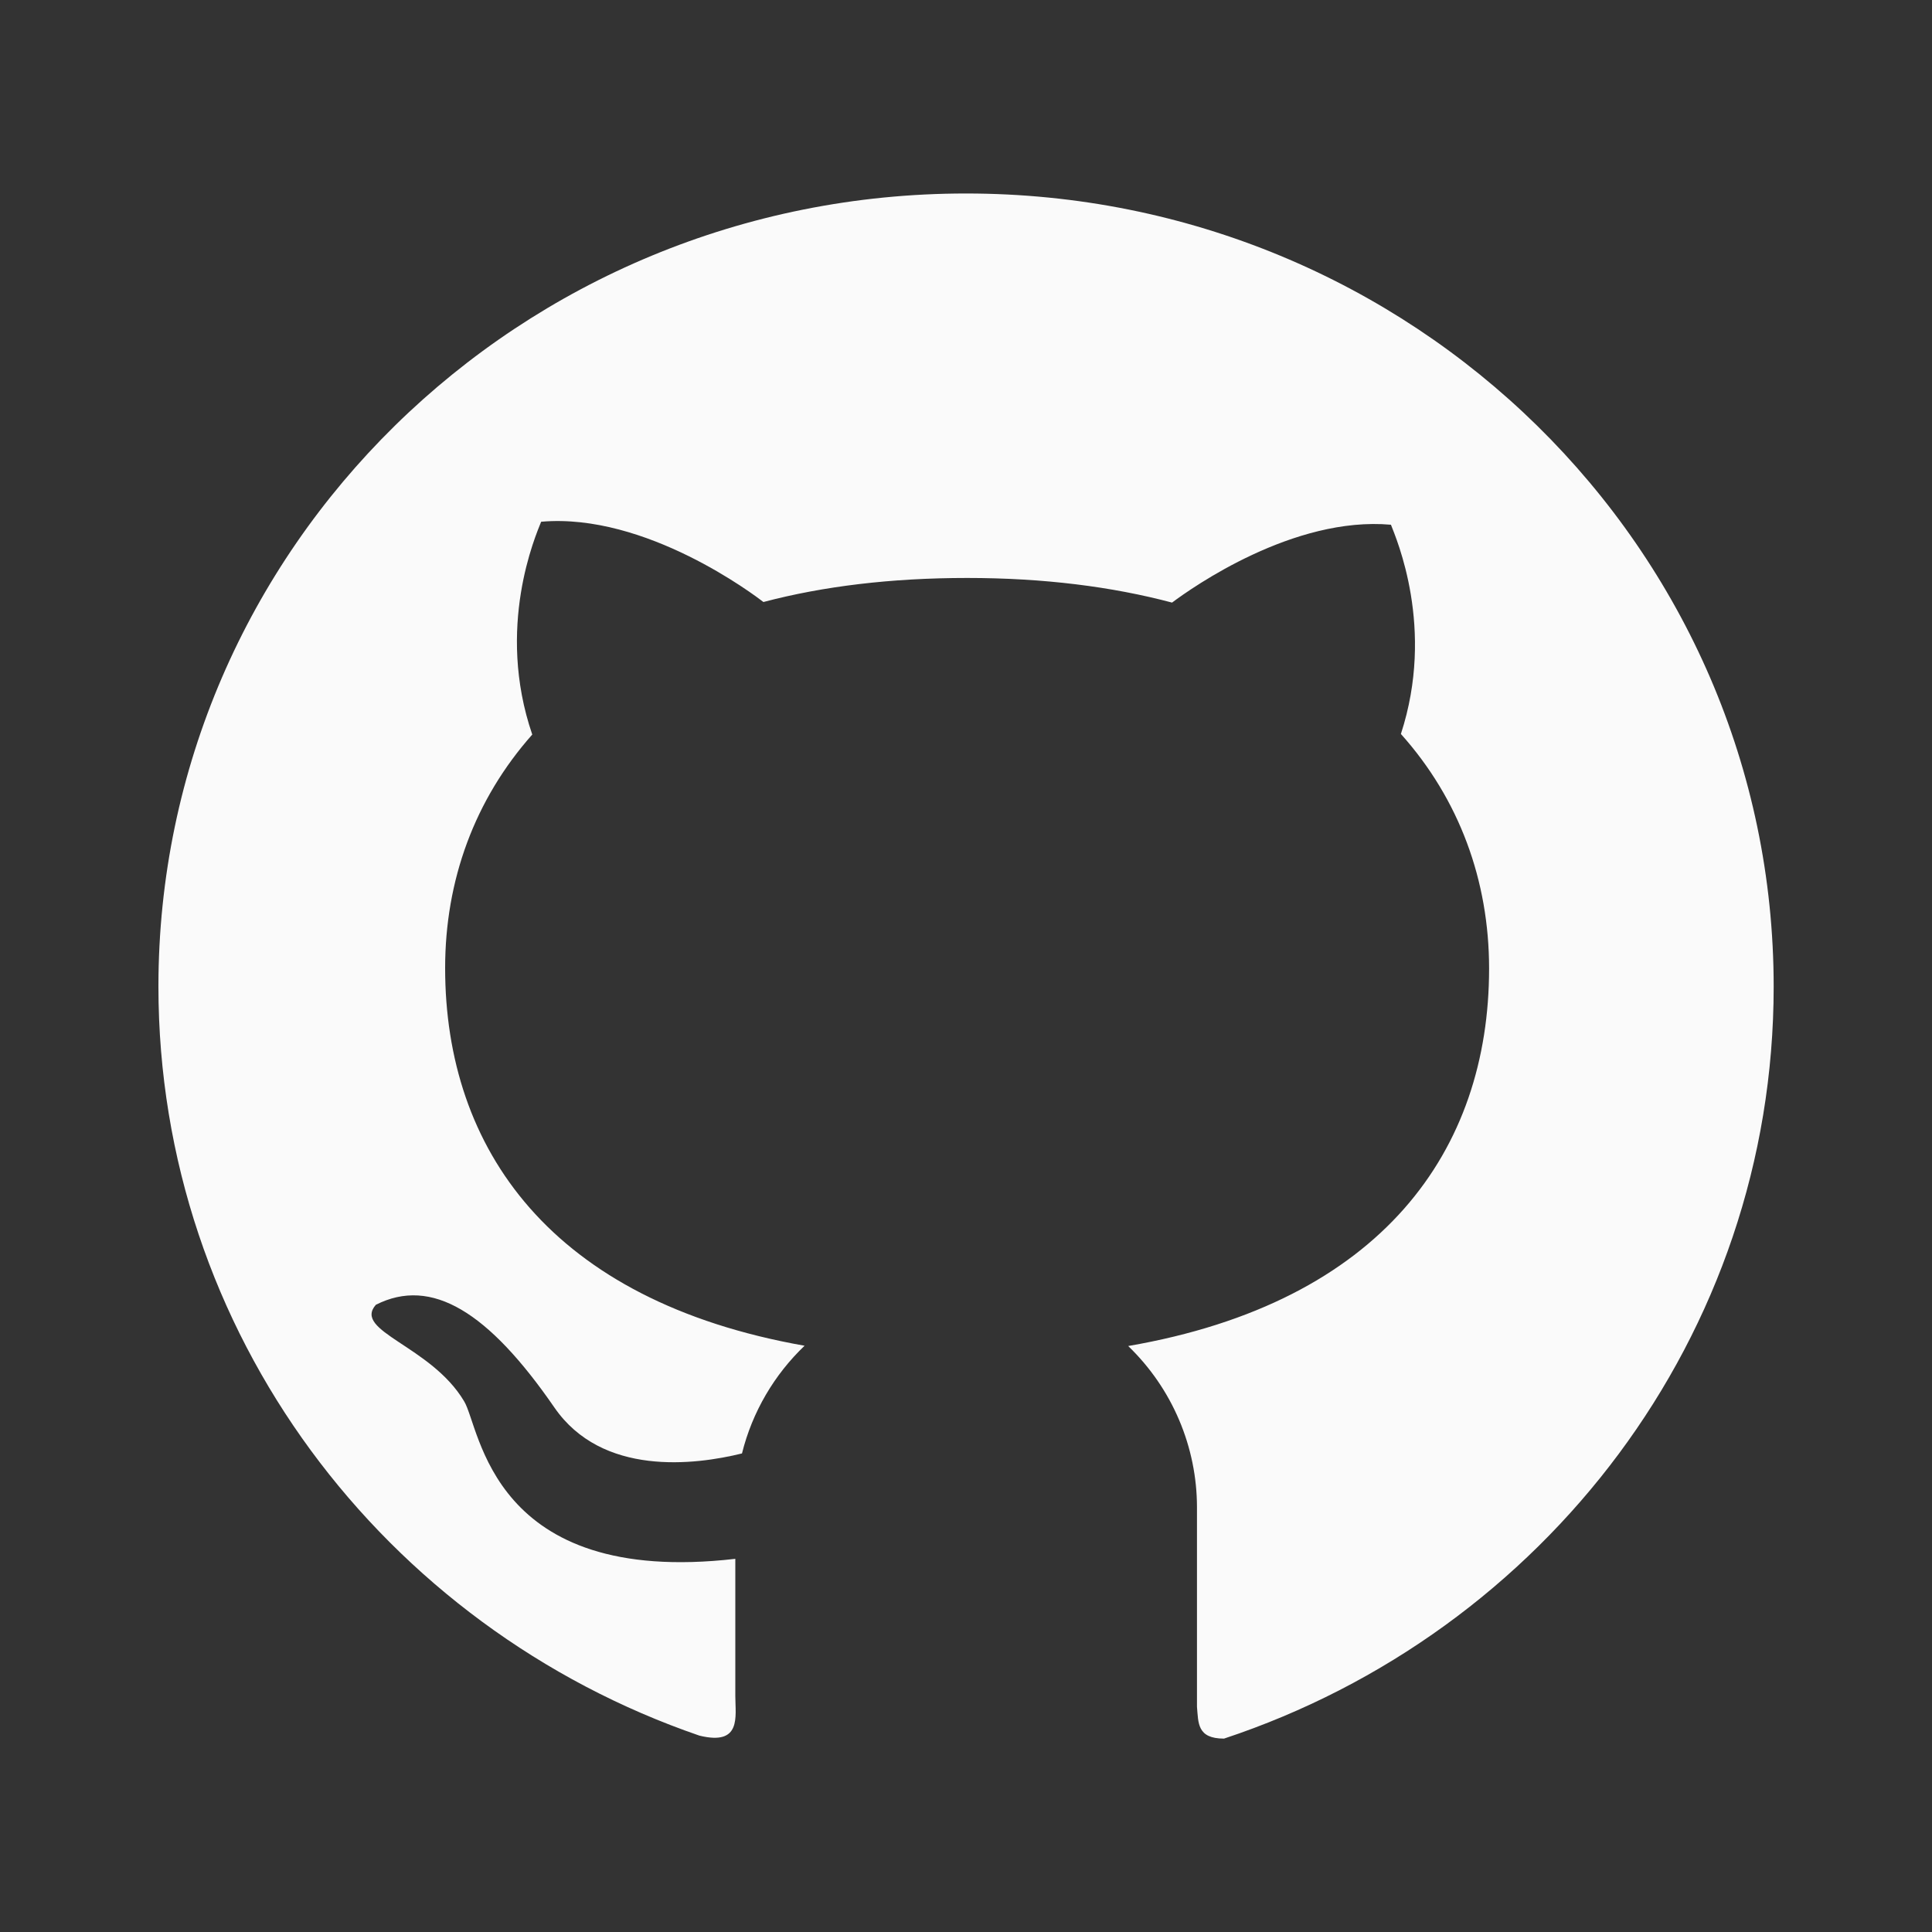
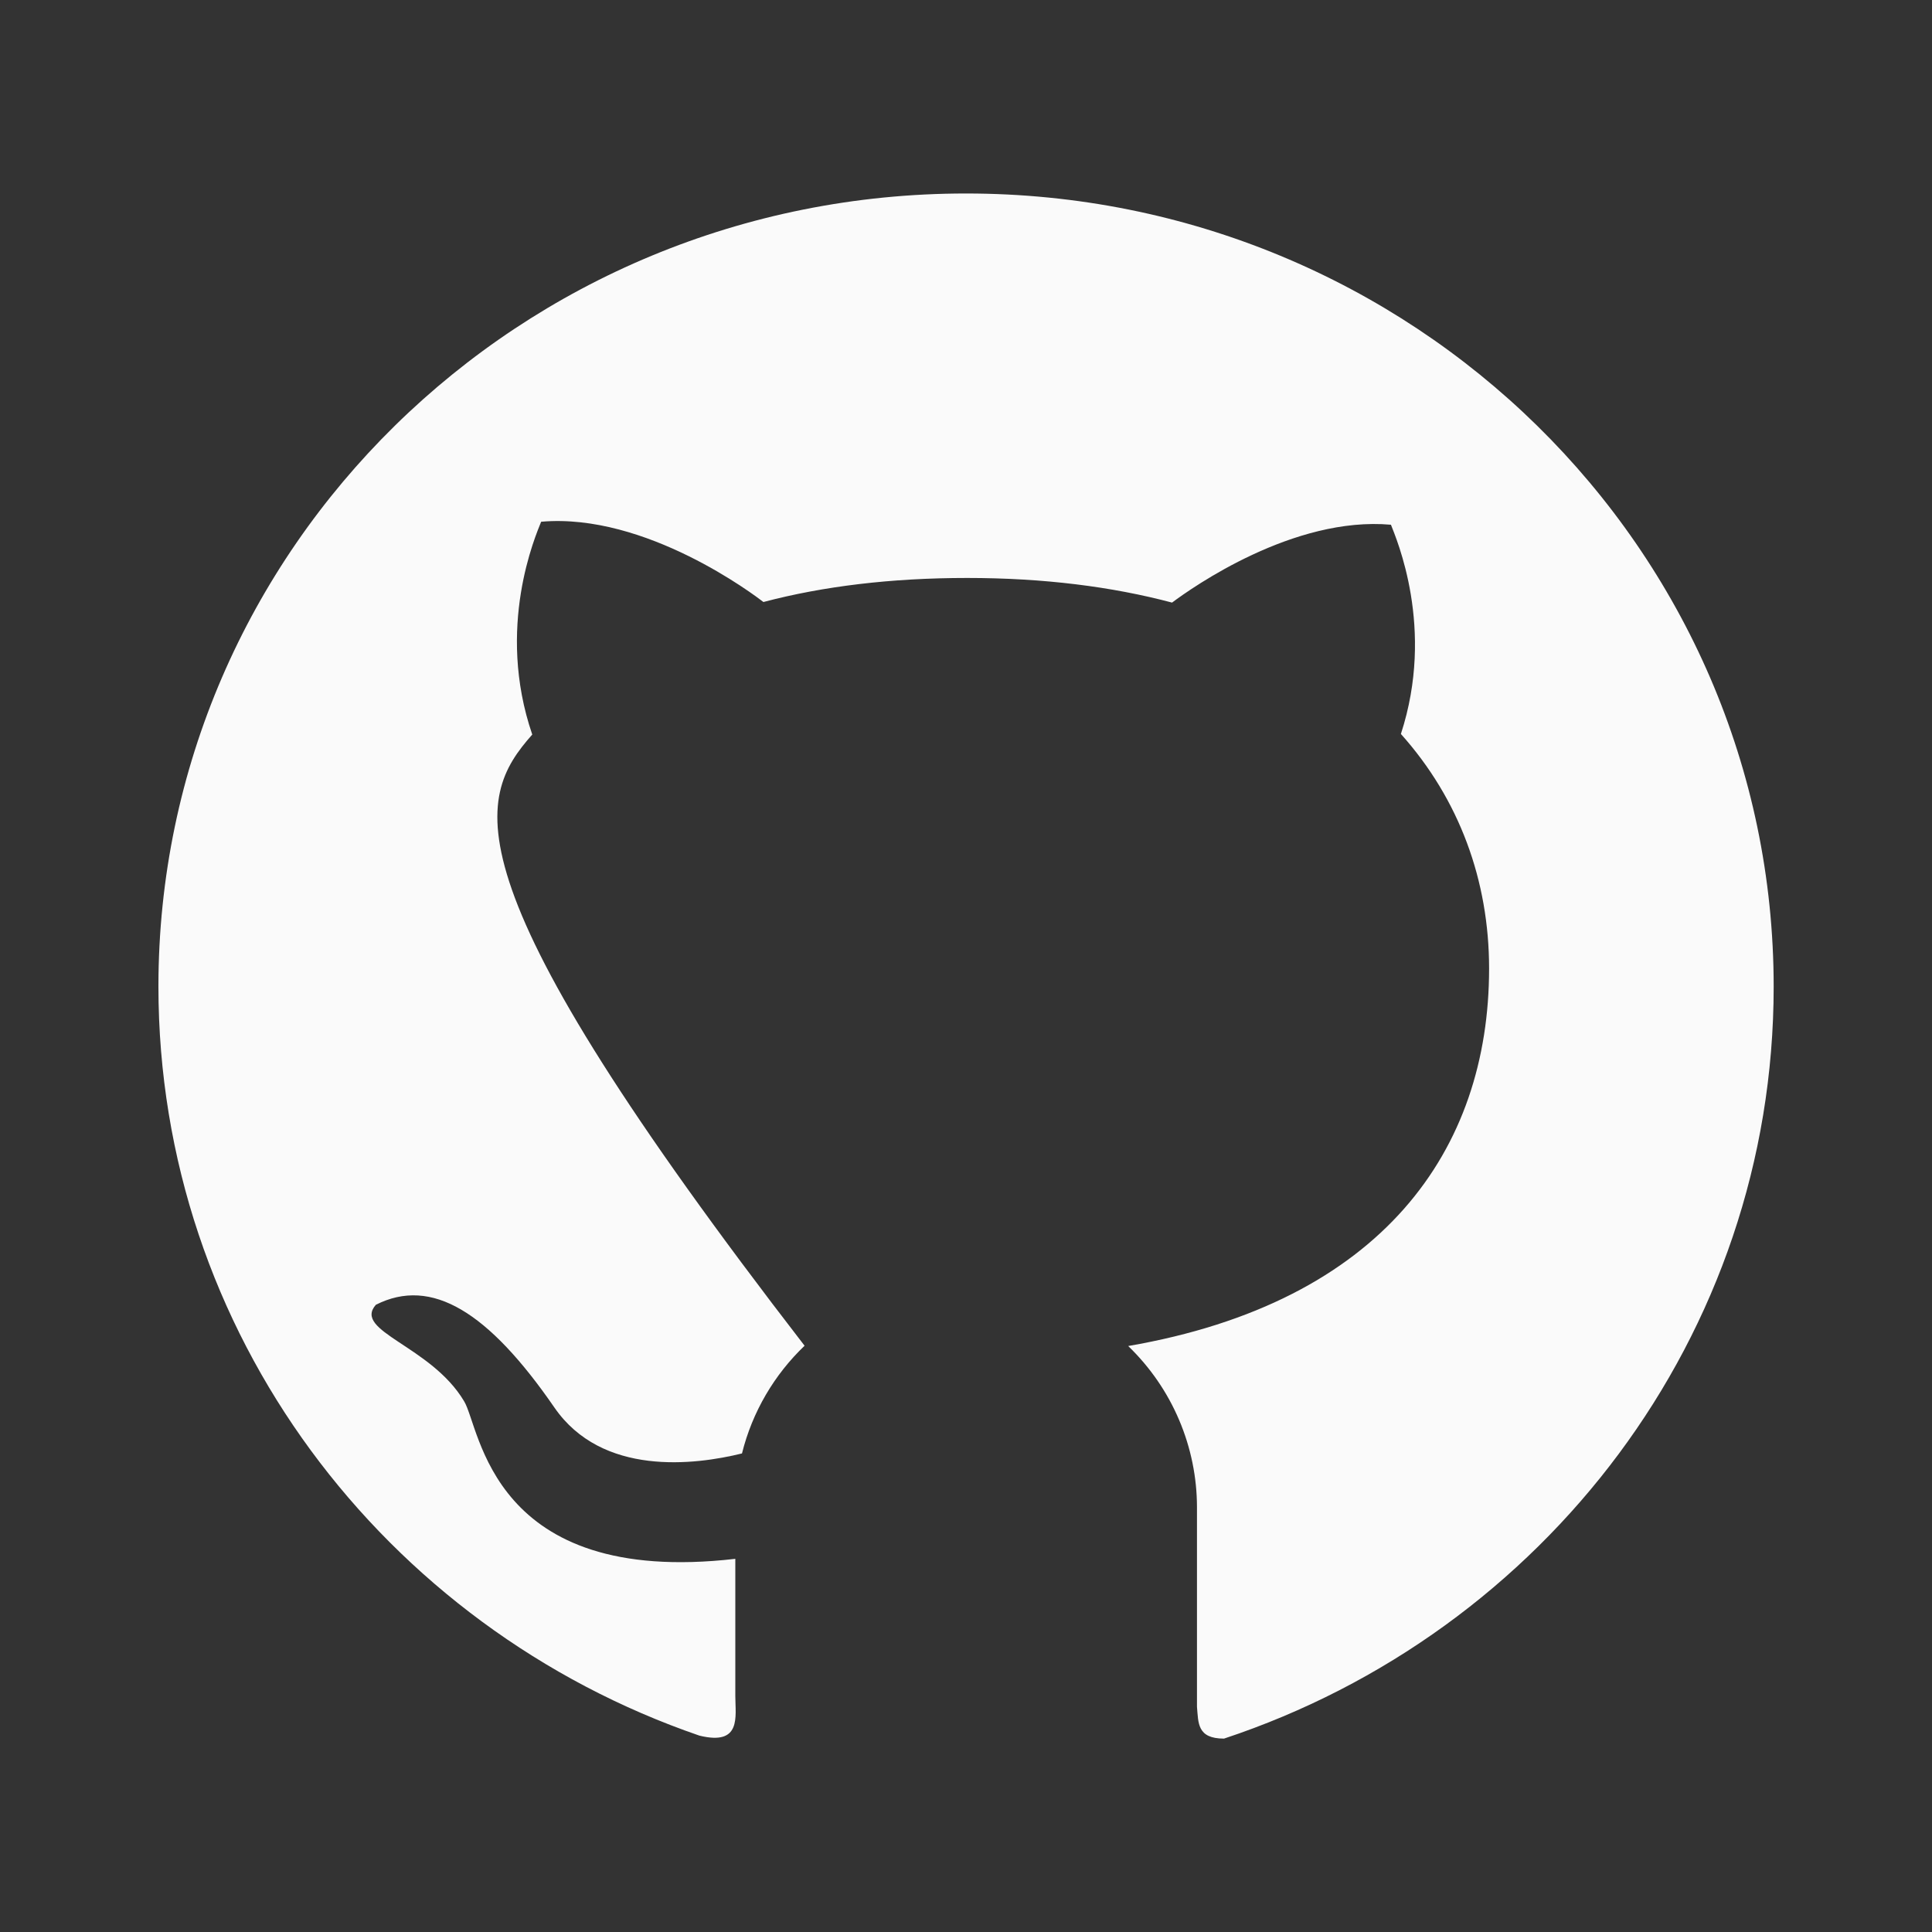
<svg xmlns="http://www.w3.org/2000/svg" width="20" height="20" viewBox="0 0 20 20" fill="none">
  <rect x="0" y="0" width="20" height="20" fill="#333333" stroke="none" />
-   <path d="M10.001 2.003C5.382 2.002 1.64 5.676 1.64 10.212C1.64 13.798 3.98 16.847 7.24 17.967C7.679 18.075 7.612 17.769 7.612 17.559V16.137C5.077 16.429 4.974 14.78 4.804 14.505C4.461 13.929 3.648 13.782 3.891 13.507C4.468 13.215 5.056 13.58 5.738 14.569C6.232 15.287 7.194 15.166 7.681 15.046C7.788 14.615 8.016 14.23 8.329 13.931C5.703 13.468 4.608 11.893 4.608 10.021C4.608 9.112 4.913 8.277 5.51 7.604C5.129 6.493 5.546 5.542 5.602 5.401C6.687 5.306 7.816 6.165 7.903 6.232C8.52 6.069 9.224 5.983 10.013 5.983C10.805 5.983 11.511 6.073 12.133 6.238C12.344 6.08 13.39 5.342 14.399 5.432C14.453 5.573 14.86 6.502 14.502 7.598C15.107 8.274 15.415 9.116 15.415 10.026C15.415 11.902 14.313 13.479 11.679 13.934C11.905 14.152 12.084 14.412 12.206 14.699C12.328 14.986 12.391 15.294 12.391 15.604V17.669C12.406 17.835 12.391 17.998 12.671 17.998C15.979 16.902 18.361 13.831 18.361 10.214C18.361 5.676 14.618 2.003 10.001 2.003V2.003Z" fill="#FAFAFA" />
+   <path d="M10.001 2.003C5.382 2.002 1.64 5.676 1.64 10.212C1.64 13.798 3.98 16.847 7.24 17.967C7.679 18.075 7.612 17.769 7.612 17.559V16.137C5.077 16.429 4.974 14.78 4.804 14.505C4.461 13.929 3.648 13.782 3.891 13.507C4.468 13.215 5.056 13.58 5.738 14.569C6.232 15.287 7.194 15.166 7.681 15.046C7.788 14.615 8.016 14.23 8.329 13.931C4.608 9.112 4.913 8.277 5.51 7.604C5.129 6.493 5.546 5.542 5.602 5.401C6.687 5.306 7.816 6.165 7.903 6.232C8.52 6.069 9.224 5.983 10.013 5.983C10.805 5.983 11.511 6.073 12.133 6.238C12.344 6.08 13.39 5.342 14.399 5.432C14.453 5.573 14.86 6.502 14.502 7.598C15.107 8.274 15.415 9.116 15.415 10.026C15.415 11.902 14.313 13.479 11.679 13.934C11.905 14.152 12.084 14.412 12.206 14.699C12.328 14.986 12.391 15.294 12.391 15.604V17.669C12.406 17.835 12.391 17.998 12.671 17.998C15.979 16.902 18.361 13.831 18.361 10.214C18.361 5.676 14.618 2.003 10.001 2.003V2.003Z" fill="#FAFAFA" />
</svg>